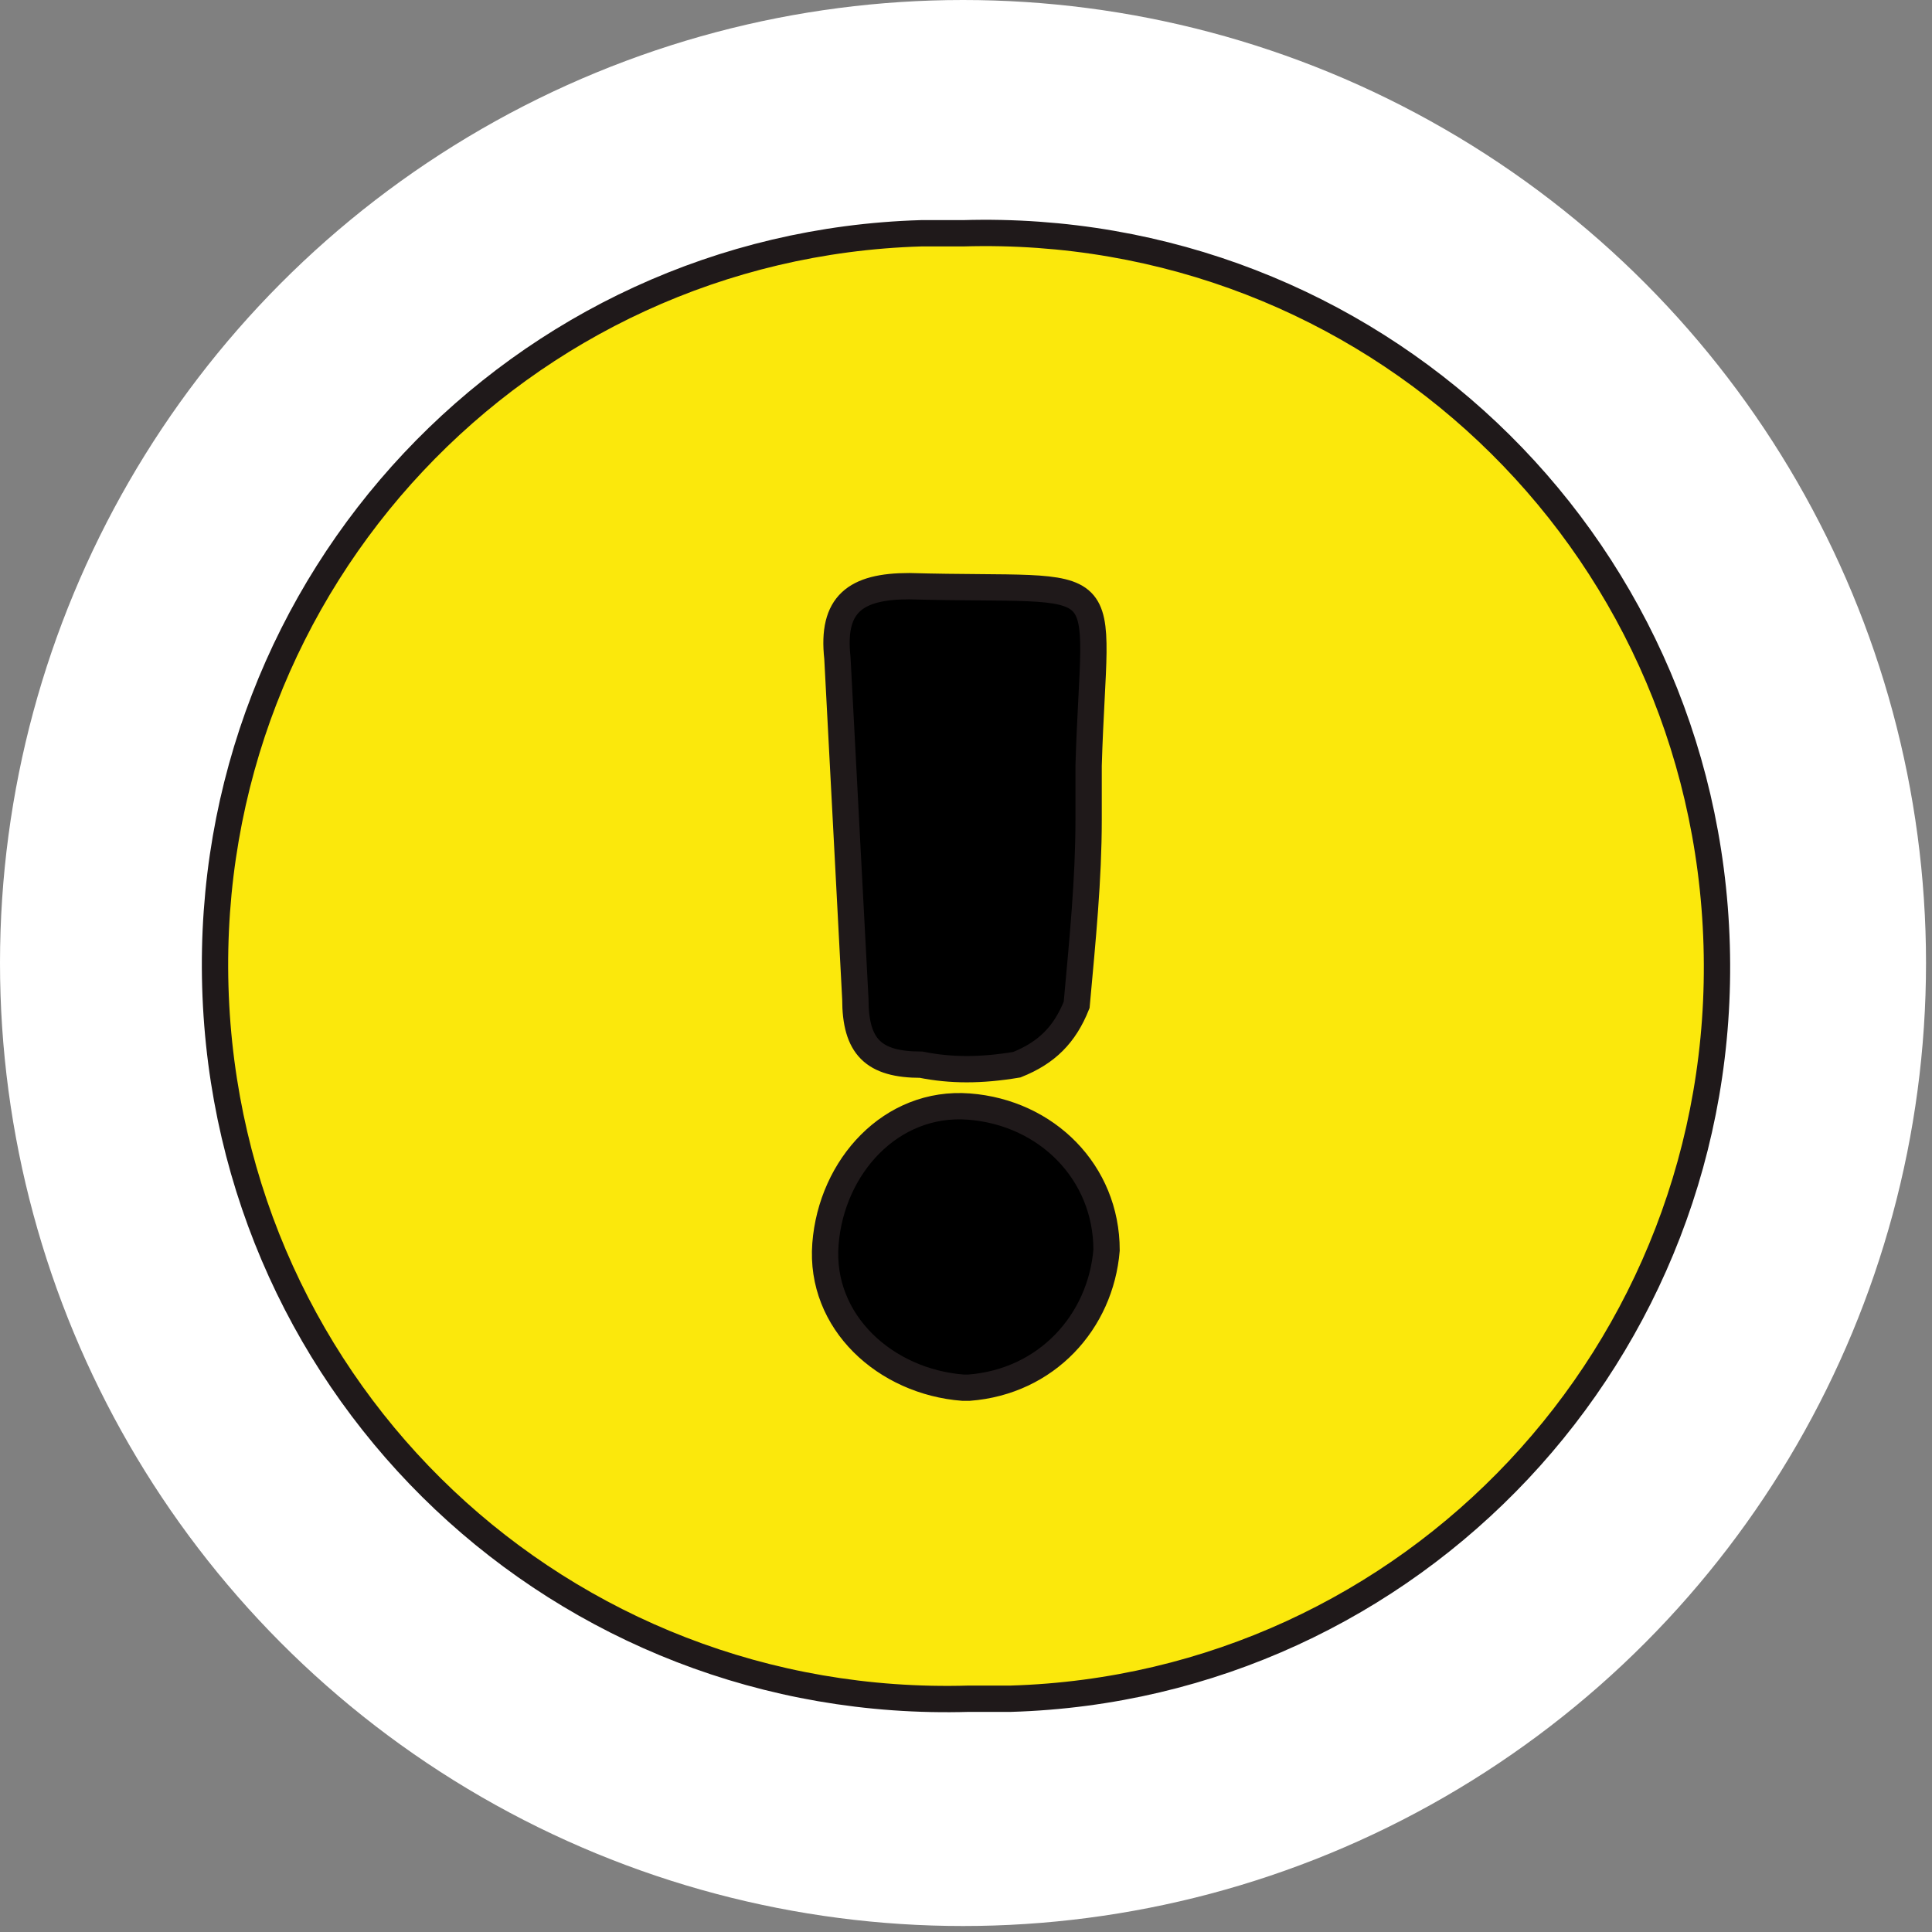
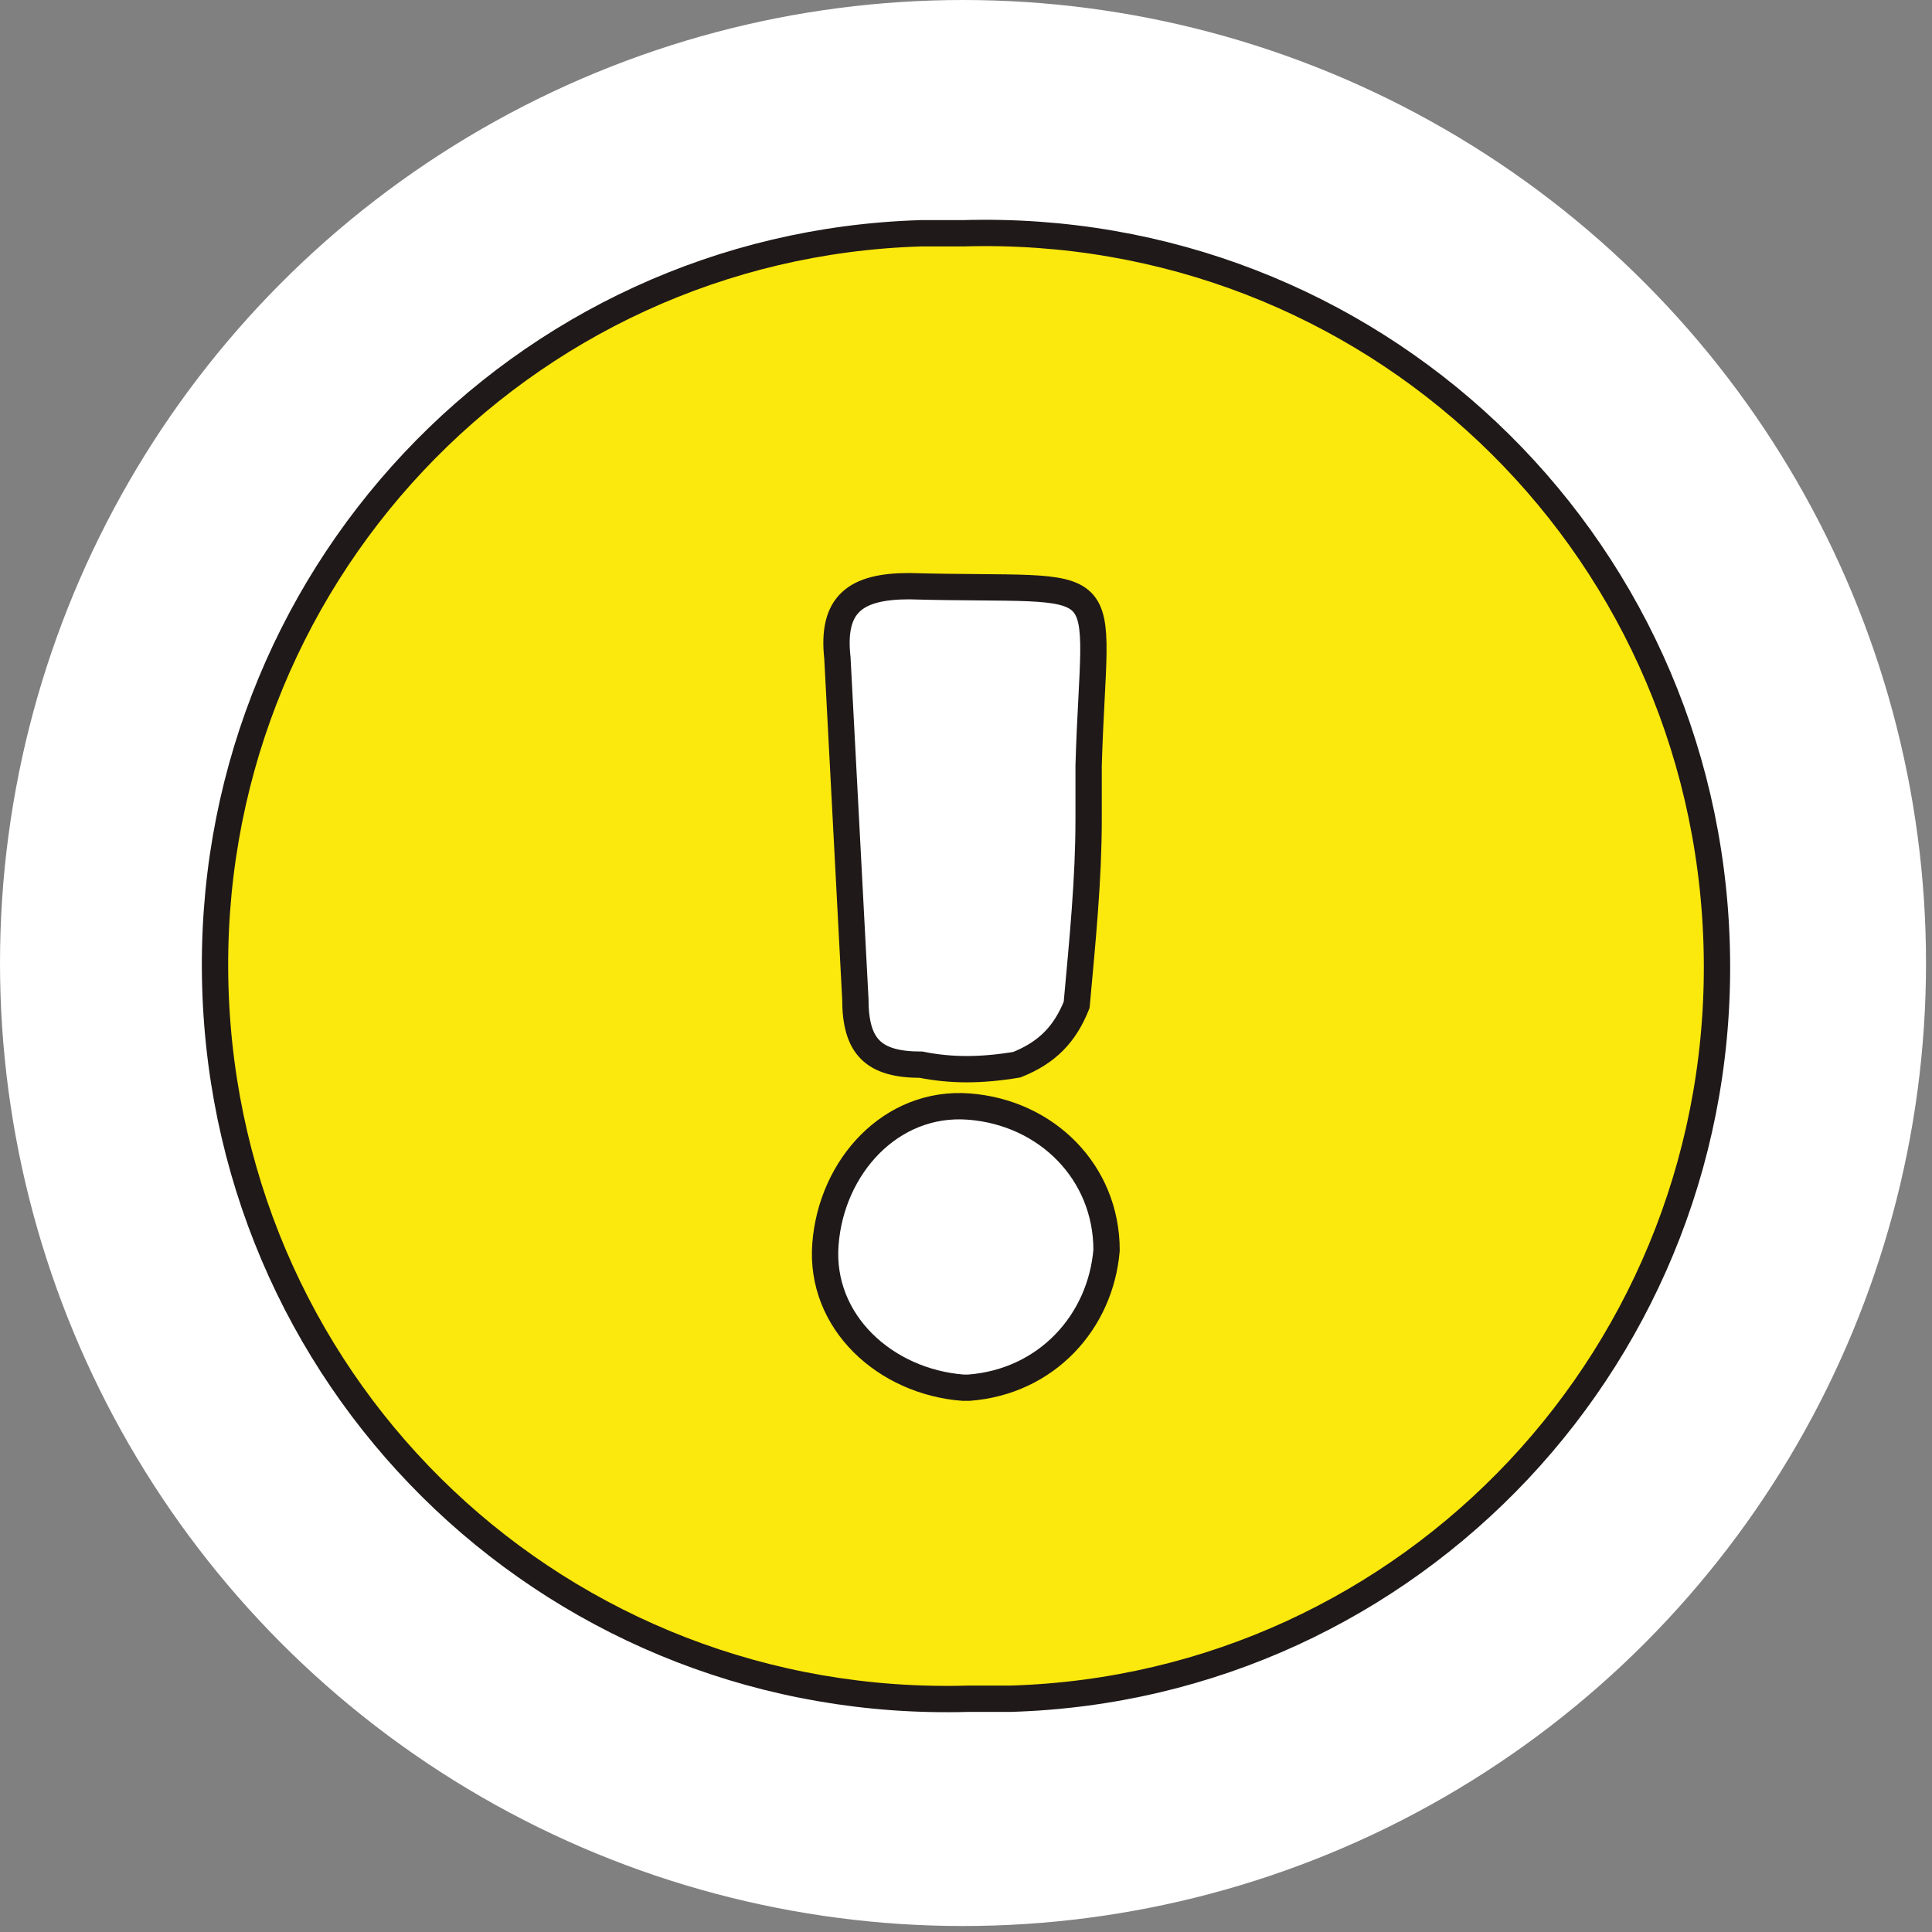
<svg xmlns="http://www.w3.org/2000/svg" version="1.1" id="Layer_1" x="0px" y="0px" viewBox="0 0 32.3 32.3" style="enable-background:new 0 0 32.3 32.3;" xml:space="preserve">
  <rect x="0" y="0" width="32.3" height="32.3" fill="#808080" stroke="none" />
  <style type="text/css">
	.st0{fill:#FFFFFF;}
	.st1{fill:#FBE80C;stroke:#1F191A;stroke-width:0.44;stroke-miterlimit:10;}
	.st2{fill:none;}
</style>
  <g>
    <circle class="st0" cx="16.1" cy="16.1" r="16.1" />
-     <ellipse cx="16.8" cy="16.6" rx="8.3" ry="8.6" />
-     <path class="st1" d="M16.2,28.4C9.4,28.6,3.8,23.3,3.6,16.5S8.7,4.1,15.4,3.9c0.2,0,0.5,0,0.7,0C22.9,3.7,28.5,9,28.7,15.8   s-5.1,12.4-11.8,12.6C16.6,28.4,16.4,28.4,16.2,28.4z M18.2,13.7L18.2,13.7c0-0.3,0-0.6,0-0.9c0.1-3.4,0.6-2.9-3-3   c-0.9,0-1.3,0.3-1.2,1.2c0.1,1.9,0.2,3.8,0.3,5.7c0,0.8,0.3,1.1,1.1,1.1c0.5,0.1,1,0.1,1.6,0c0.5-0.2,0.8-0.5,1-1   C18.1,15.7,18.2,14.7,18.2,13.7L18.2,13.7z M18.5,20.9c0-1.3-1-2.3-2.3-2.4s-2.3,1-2.4,2.3s1,2.3,2.3,2.4c0,0,0.1,0,0.1,0   C17.5,23.1,18.4,22.1,18.5,20.9L18.5,20.9z" />
+     <path class="st1" d="M16.2,28.4C9.4,28.6,3.8,23.3,3.6,16.5S8.7,4.1,15.4,3.9c0.2,0,0.5,0,0.7,0C22.9,3.7,28.5,9,28.7,15.8   s-5.1,12.4-11.8,12.6z M18.2,13.7L18.2,13.7c0-0.3,0-0.6,0-0.9c0.1-3.4,0.6-2.9-3-3   c-0.9,0-1.3,0.3-1.2,1.2c0.1,1.9,0.2,3.8,0.3,5.7c0,0.8,0.3,1.1,1.1,1.1c0.5,0.1,1,0.1,1.6,0c0.5-0.2,0.8-0.5,1-1   C18.1,15.7,18.2,14.7,18.2,13.7L18.2,13.7z M18.5,20.9c0-1.3-1-2.3-2.3-2.4s-2.3,1-2.4,2.3s1,2.3,2.3,2.4c0,0,0.1,0,0.1,0   C17.5,23.1,18.4,22.1,18.5,20.9L18.5,20.9z" />
    <rect class="st2" width="32.3" height="32.3" />
  </g>
</svg>